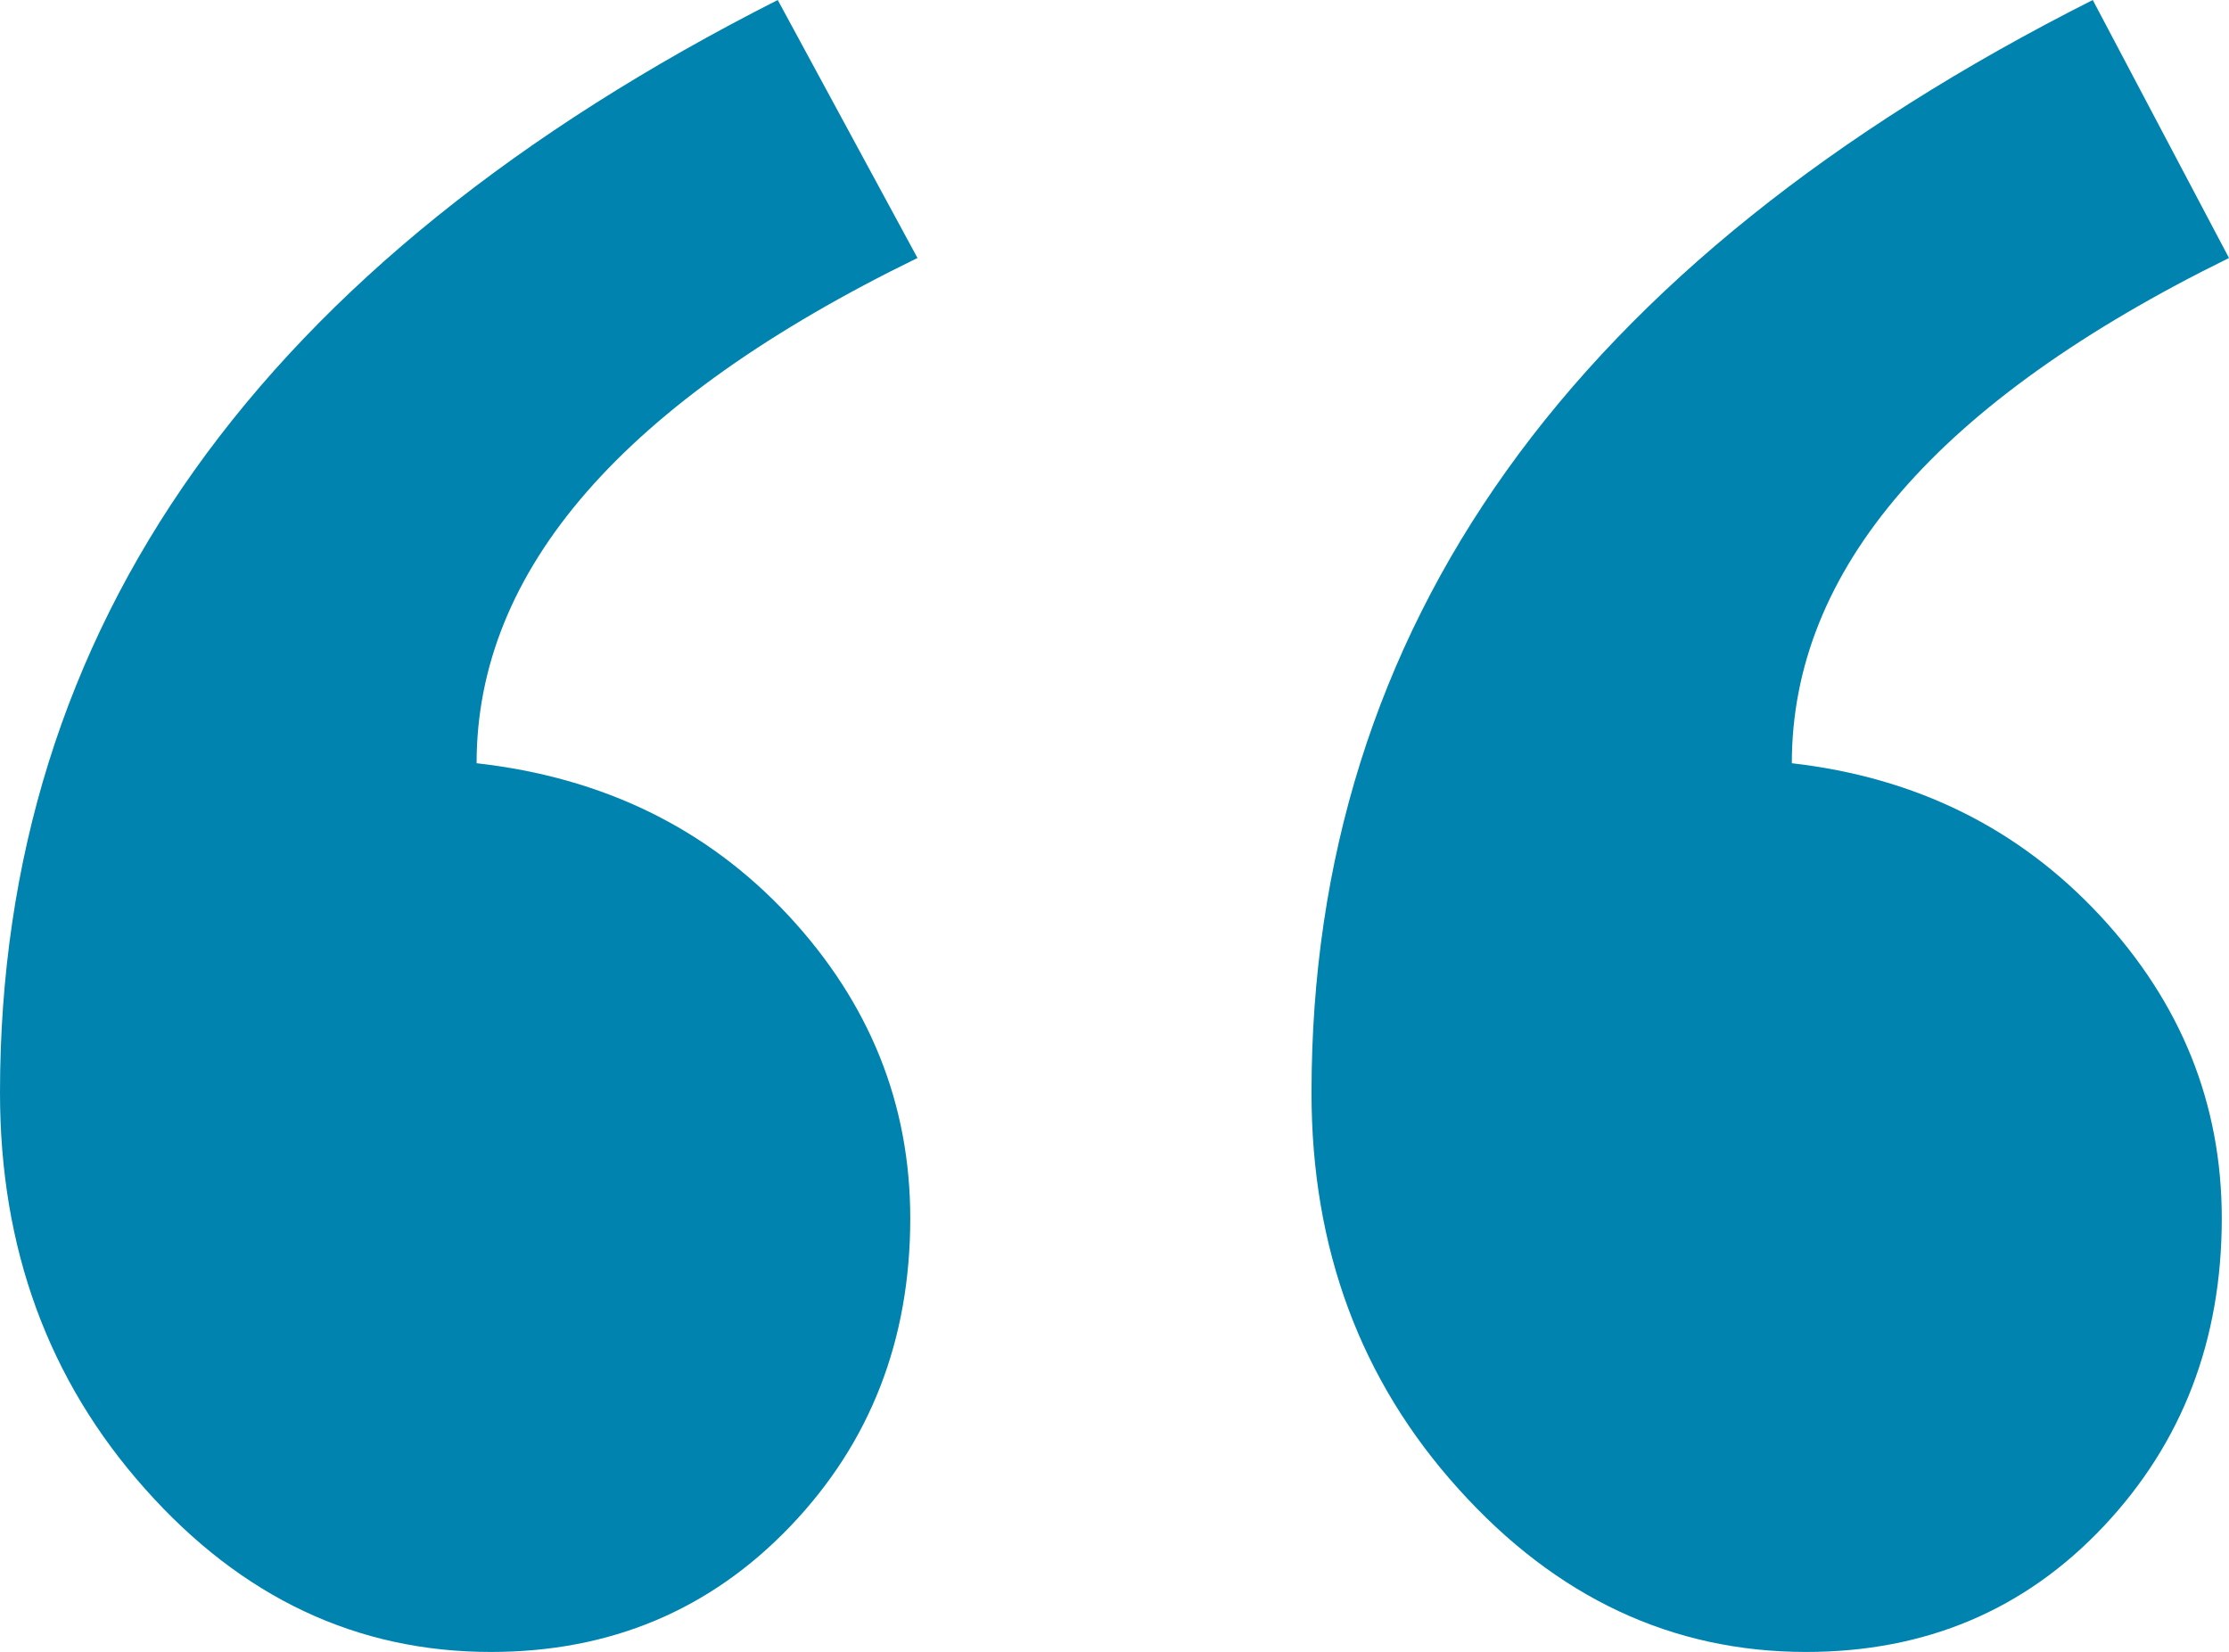
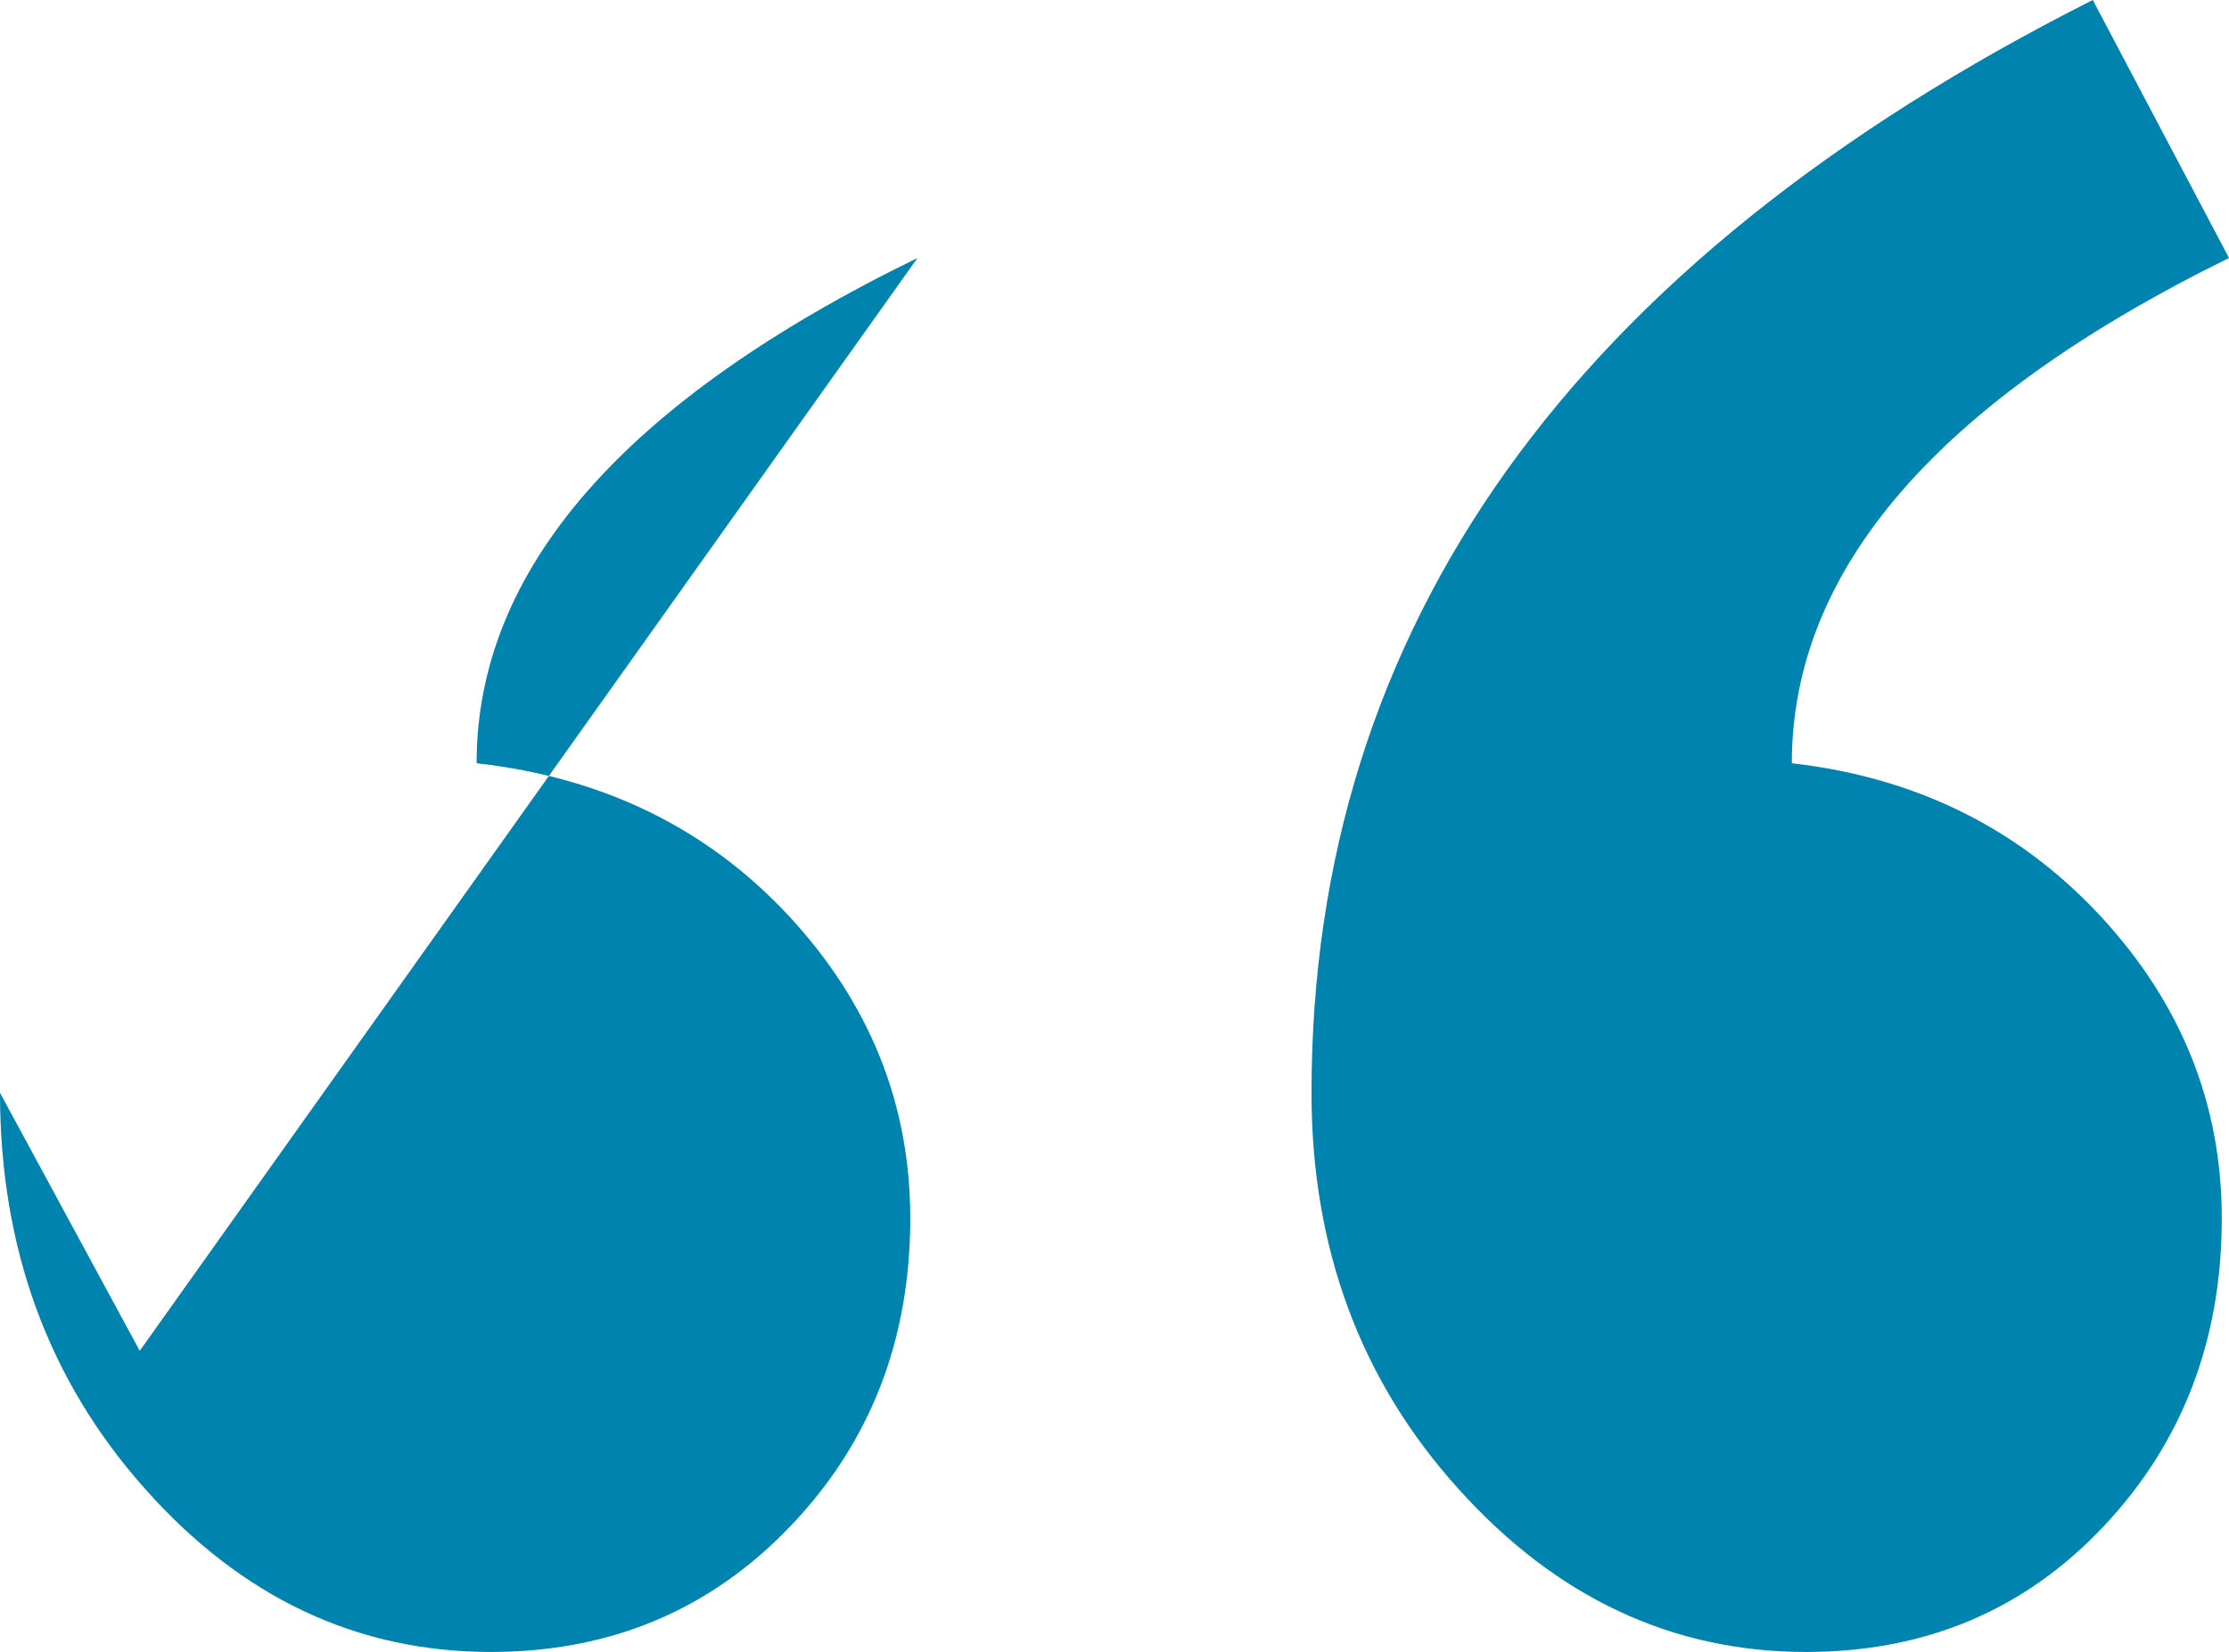
<svg xmlns="http://www.w3.org/2000/svg" id="uuid-b1ad4fc2-abca-46ac-89f8-4fb9731279fb" data-name="uuid-3812ae7d-743e-4200-a0c3-8f55a1d31d5c" viewBox="0 0 107.99 80.04">
  <defs>
    <style>
      .uuid-ac363d88-a2d9-4a8d-ae2b-55470e20e56a {
        fill: #0083ae;
      }
    </style>
  </defs>
-   <path class="uuid-ac363d88-a2d9-4a8d-ae2b-55470e20e56a" d="M44.45,12.5c-14.24,6.94-21.36,15.11-21.36,24.48,6.13.69,11.17,3.15,15.11,7.38,3.93,4.23,5.9,9.12,5.9,14.67,0,5.9-1.94,10.88-5.82,14.93s-8.71,6.08-14.5,6.08c-6.48,0-12.07-2.63-16.75-7.9-4.69-5.26-7.03-11.66-7.03-19.19C0,30.38,12.56,12.73,37.68,0c0,0,6.77,12.5,6.77,12.5ZM107.99,12.5c-14.12,6.94-21.18,15.11-21.18,24.48,6.02.69,10.99,3.15,14.93,7.38,3.93,4.23,5.9,9.12,5.9,14.67,0,5.9-1.91,10.88-5.73,14.93-3.82,4.05-8.62,6.08-14.41,6.08-6.48,0-12.1-2.63-16.84-7.9-4.75-5.26-7.12-11.66-7.12-19.19,0-22.57,12.62-40.22,37.85-52.95,0,0,6.6,12.5,6.6,12.5Z" />
+   <path class="uuid-ac363d88-a2d9-4a8d-ae2b-55470e20e56a" d="M44.45,12.5c-14.24,6.94-21.36,15.11-21.36,24.48,6.13.69,11.17,3.15,15.11,7.38,3.93,4.23,5.9,9.12,5.9,14.67,0,5.9-1.94,10.88-5.82,14.93s-8.71,6.08-14.5,6.08c-6.48,0-12.07-2.63-16.75-7.9-4.69-5.26-7.03-11.66-7.03-19.19c0,0,6.77,12.5,6.77,12.5ZM107.99,12.5c-14.12,6.94-21.18,15.11-21.18,24.48,6.02.69,10.99,3.15,14.93,7.38,3.93,4.23,5.9,9.12,5.9,14.67,0,5.9-1.91,10.88-5.73,14.93-3.82,4.05-8.62,6.08-14.41,6.08-6.48,0-12.1-2.63-16.84-7.9-4.75-5.26-7.12-11.66-7.12-19.19,0-22.57,12.62-40.22,37.85-52.95,0,0,6.6,12.5,6.6,12.5Z" />
</svg>